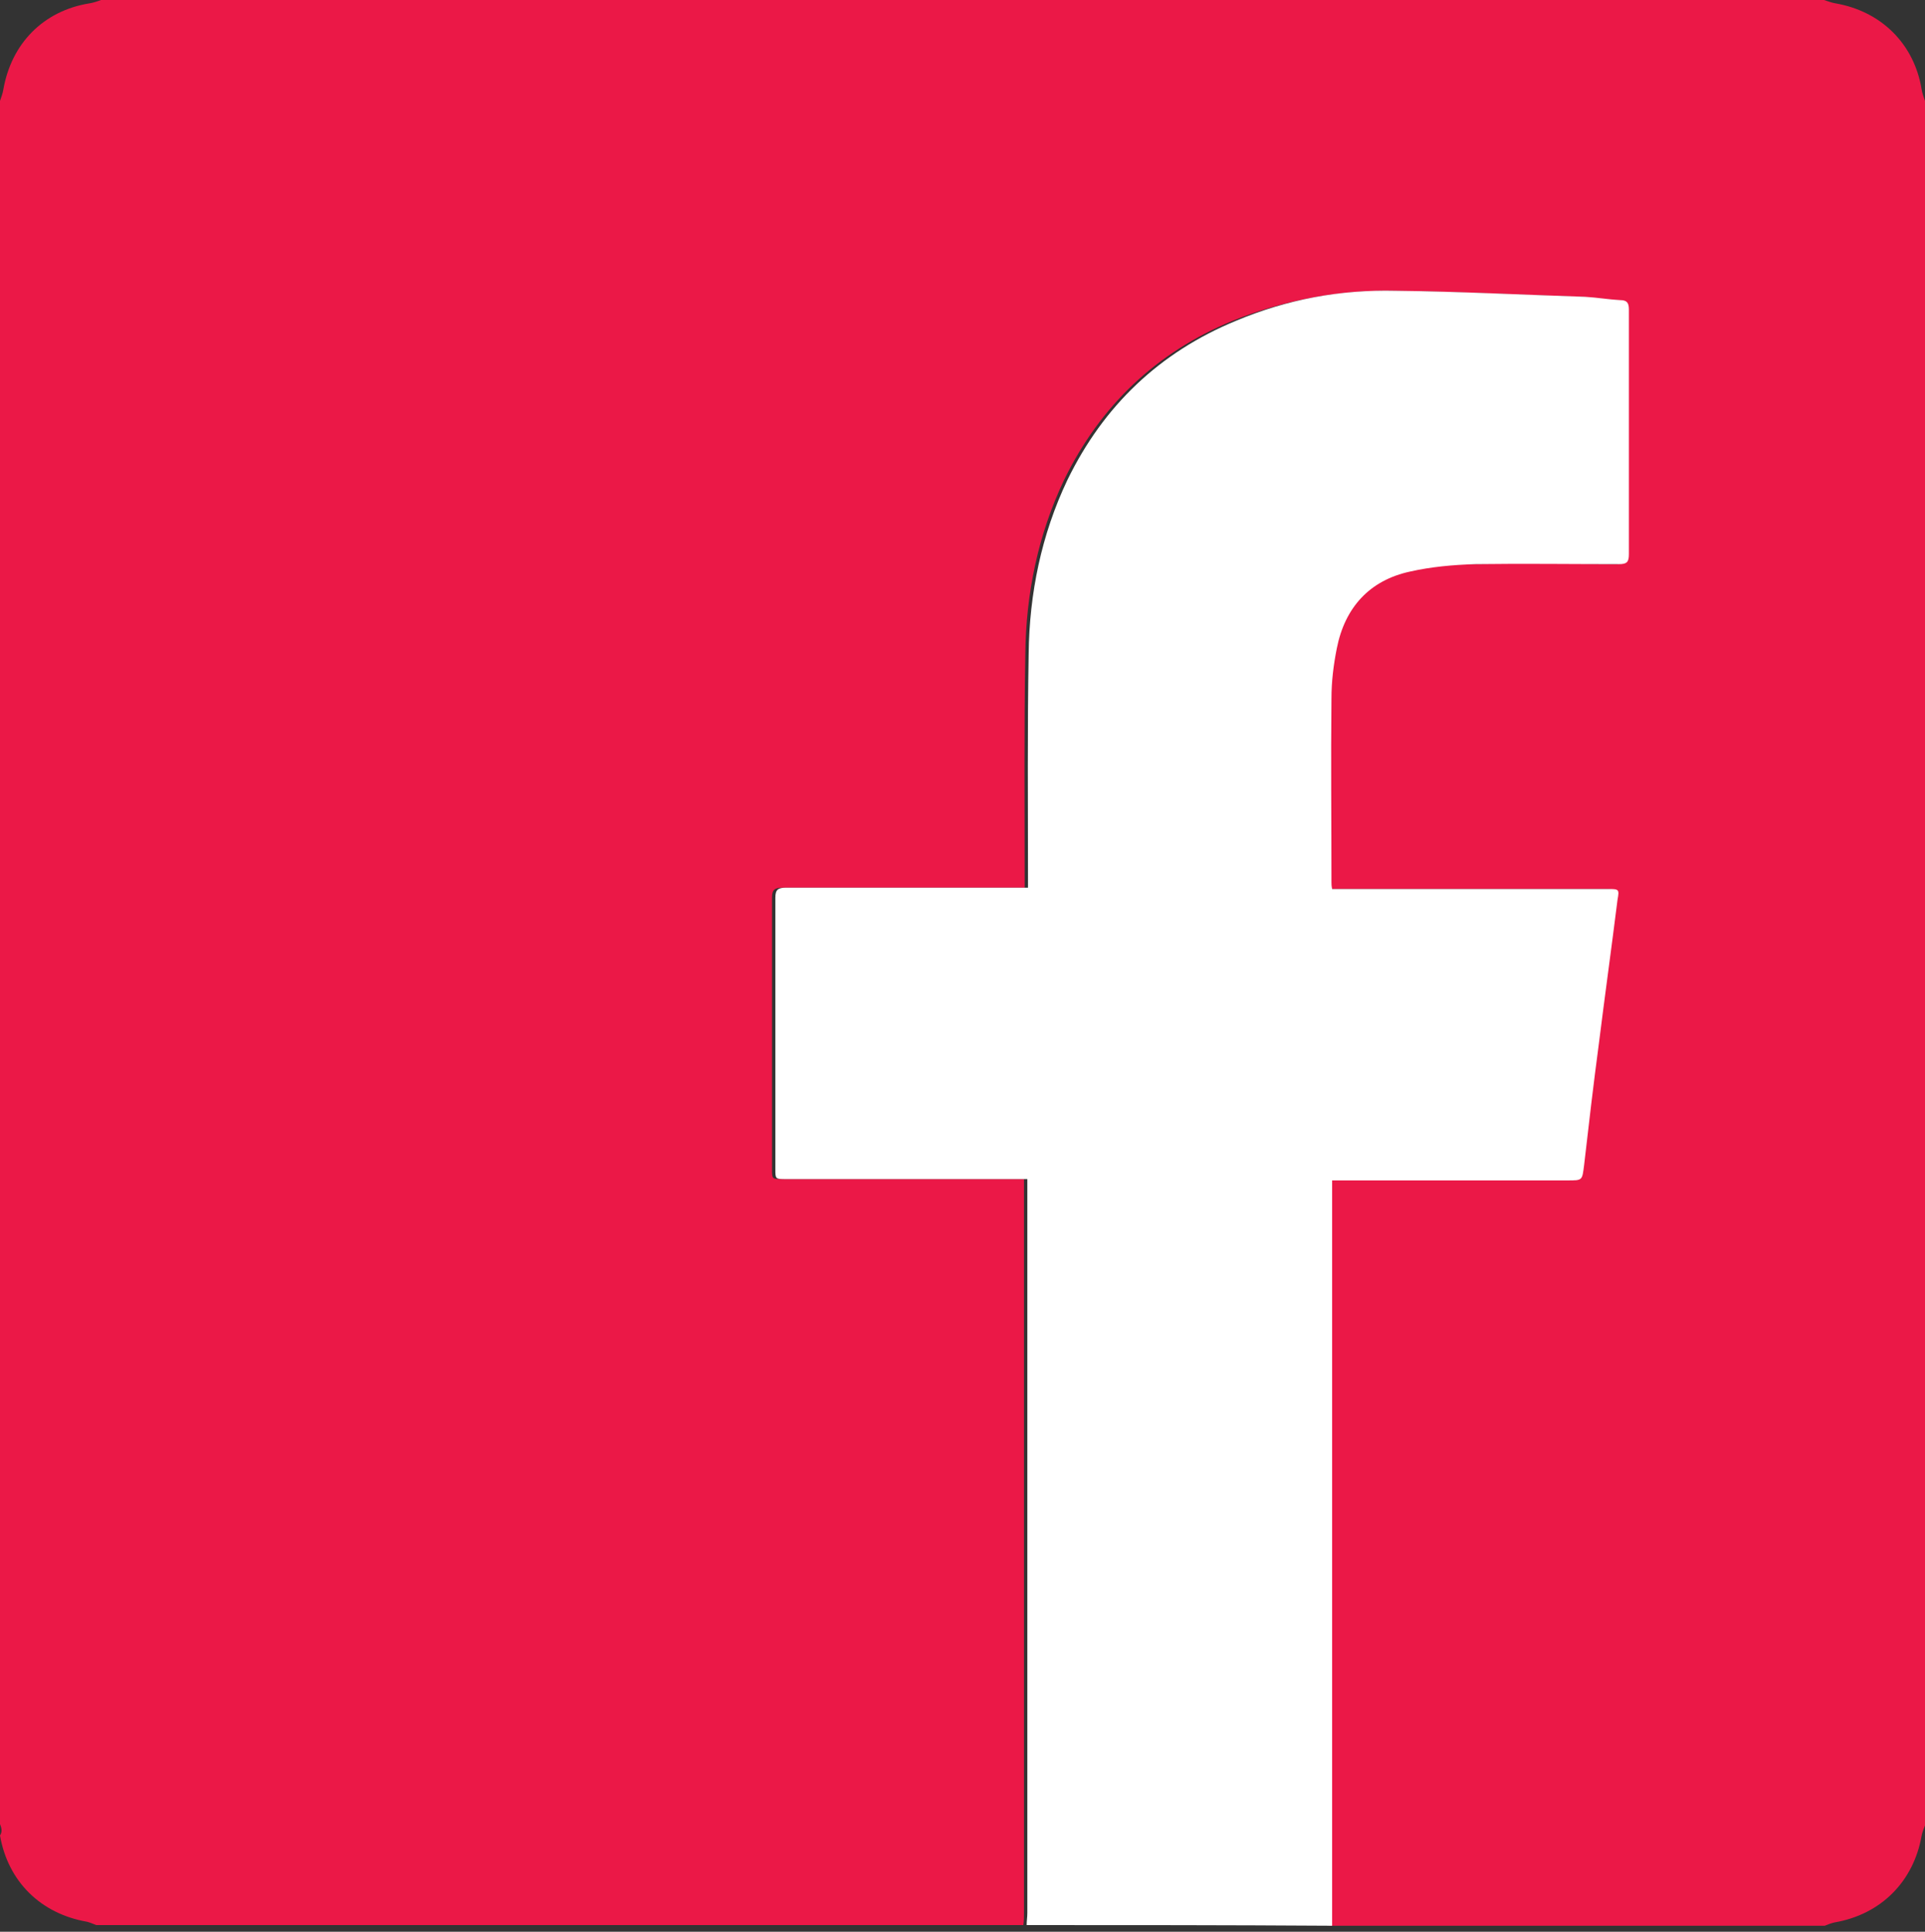
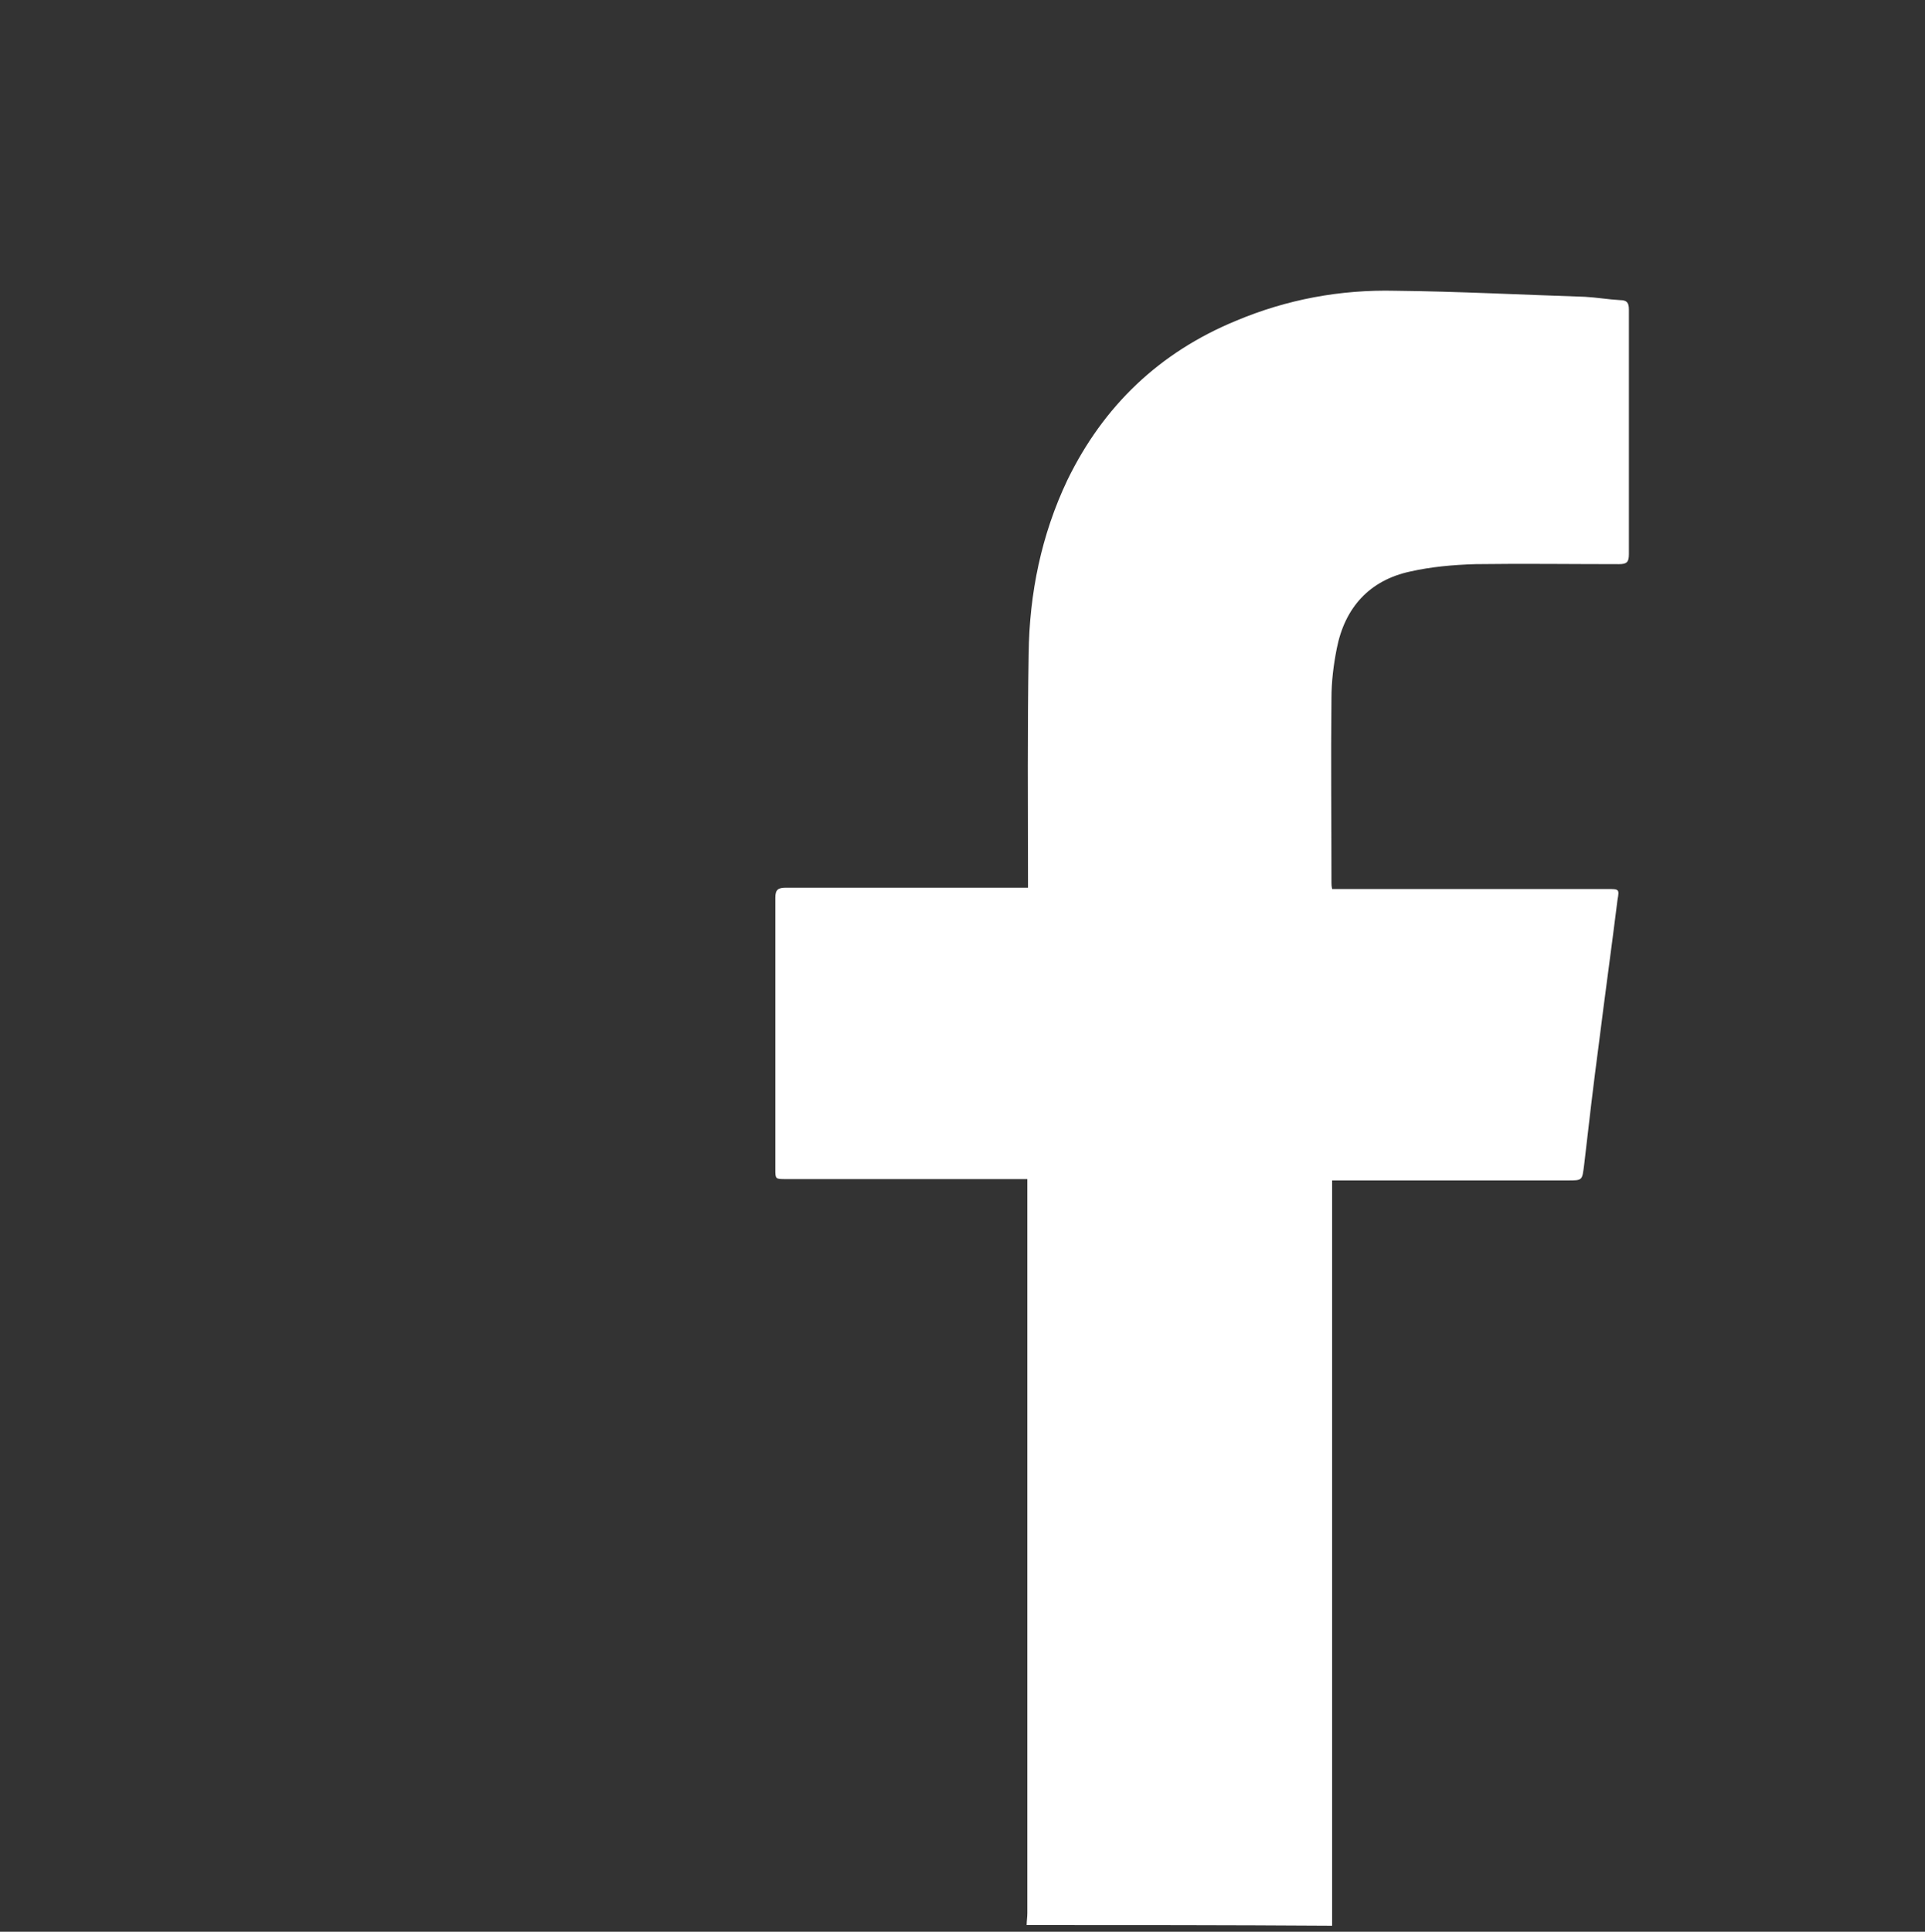
<svg xmlns="http://www.w3.org/2000/svg" width="100%" height="100%" viewBox="0 0 288 289" version="1.1" xml:space="preserve" style="fill-rule:evenodd;clip-rule:evenodd;stroke-linejoin:round;stroke-miterlimit:1.414;">
  <rect x="0" y="0" width="288" height="289" fill="#333333" stroke="none" />
  <g>
-     <path d="M0,272.9c0,-85.9 0,-171.9 0,-257.8c0.2,-0.6 0.4,-1.1 0.5,-1.7c1.2,-6.9 6,-11.8 12.9,-12.9c0.6,-0.1 1.2,-0.3 1.7,-0.5c85.9,0 171.9,0 257.8,0c0.6,0.2 1.1,0.4 1.7,0.5c6.9,1.2 11.8,6.1 12.9,12.9c0.1,0.6 0.3,1.1 0.5,1.7c0,86 0,172 0,258c-0.2,0.5 -0.4,1 -0.5,1.5c-1.2,6.9 -6.1,11.8 -13,13c-0.5,0.1 -1,0.3 -1.5,0.5c-24.7,0 -49.4,0 -74.2,0l0,-111.5l35.2,0c2.3,0 2.3,0 2.5,-2.3c0.7,-6 1.5,-12 2.2,-18.1c0.9,-7.2 1.9,-14.4 2.8,-21.6c0.2,-1.6 0.2,-1.6 -1.5,-1.6l-41.2,0c0,-0.4 -0.1,-0.7 -0.1,-1c0,-9.2 -0.1,-18.3 0,-27.5c0,-2.5 0.3,-5 0.8,-7.5c1.2,-6.1 4.8,-10.1 11,-11.5c3.2,-0.7 6.5,-1.1 9.7,-1.1c7.2,-0.2 14.3,-0.1 21.5,0c1.2,0 1.5,-0.3 1.5,-1.5l0,-36.6c0,-1 -0.3,-1.3 -1.3,-1.4c-1.8,-0.1 -3.5,-0.4 -5.3,-0.5c-9.4,-0.3 -18.9,-0.8 -28.3,-0.9c-8.2,-0.1 -16.2,1.4 -23.9,4.5c-11.4,4.7 -19.8,12.7 -25.2,23.8c-3.9,8.2 -5.7,17 -5.8,26c-0.2,11.2 -0.1,22.5 -0.1,33.7c0,0.4 0,0.8 0,1.3l-36.2,0c-1.2,0 -1.6,0.3 -1.6,1.5c0,13.5 0,27 0,40.6c0,1.5 0,1.5 1.6,1.5l36.1,0l0,109.8c0,0.6 0,1.2 -0.1,1.8c-46.2,0 -92.5,0 -138.7,0c-0.5,-0.2 -1,-0.4 -1.4,-0.5c-6.9,-1.2 -11.8,-6 -13,-12.9c0.4,-0.6 0.2,-1.2 0,-1.7Z" style="fill:#eb1847;fill-rule:nonzero;" />
    <path d="M153.6,288c0,-0.6 0.1,-1.2 0.1,-1.8l0,-109.8l-36.1,0c-1.6,0 -1.6,0 -1.6,-1.5c0,-13.5 0,-27 0,-40.6c0,-1.2 0.4,-1.5 1.6,-1.5l36.2,0c0,-0.5 0,-0.9 0,-1.3c0,-11.2 -0.1,-22.5 0.1,-33.7c0.1,-9 1.9,-17.8 5.8,-26c5.4,-11.1 13.8,-19.1 25.2,-23.8c7.6,-3.2 15.6,-4.7 23.9,-4.5c9.4,0.1 18.9,0.6 28.3,0.9c1.8,0.1 3.5,0.4 5.3,0.5c1,0 1.3,0.4 1.3,1.4l0,36.6c0,1.2 -0.3,1.5 -1.5,1.5c-7.2,0 -14.3,-0.1 -21.5,0c-3.3,0.1 -6.6,0.4 -9.7,1.1c-6.1,1.3 -9.8,5.4 -11,11.5c-0.5,2.5 -0.8,5 -0.8,7.5c-0.1,9.2 0,18.3 0,27.5c0,0.3 0,0.5 0.1,1l41.2,0c1.7,0 1.8,0 1.5,1.6c-0.9,7.2 -1.9,14.4 -2.8,21.6c-0.8,6 -1.5,12 -2.2,18.1c-0.3,2.3 -0.2,2.3 -2.5,2.3l-35.2,0l0,111.5c-15.5,-0.1 -30.6,-0.1 -45.7,-0.1Z" style="fill:#fff;fill-rule:nonzero;" />
  </g>
</svg>